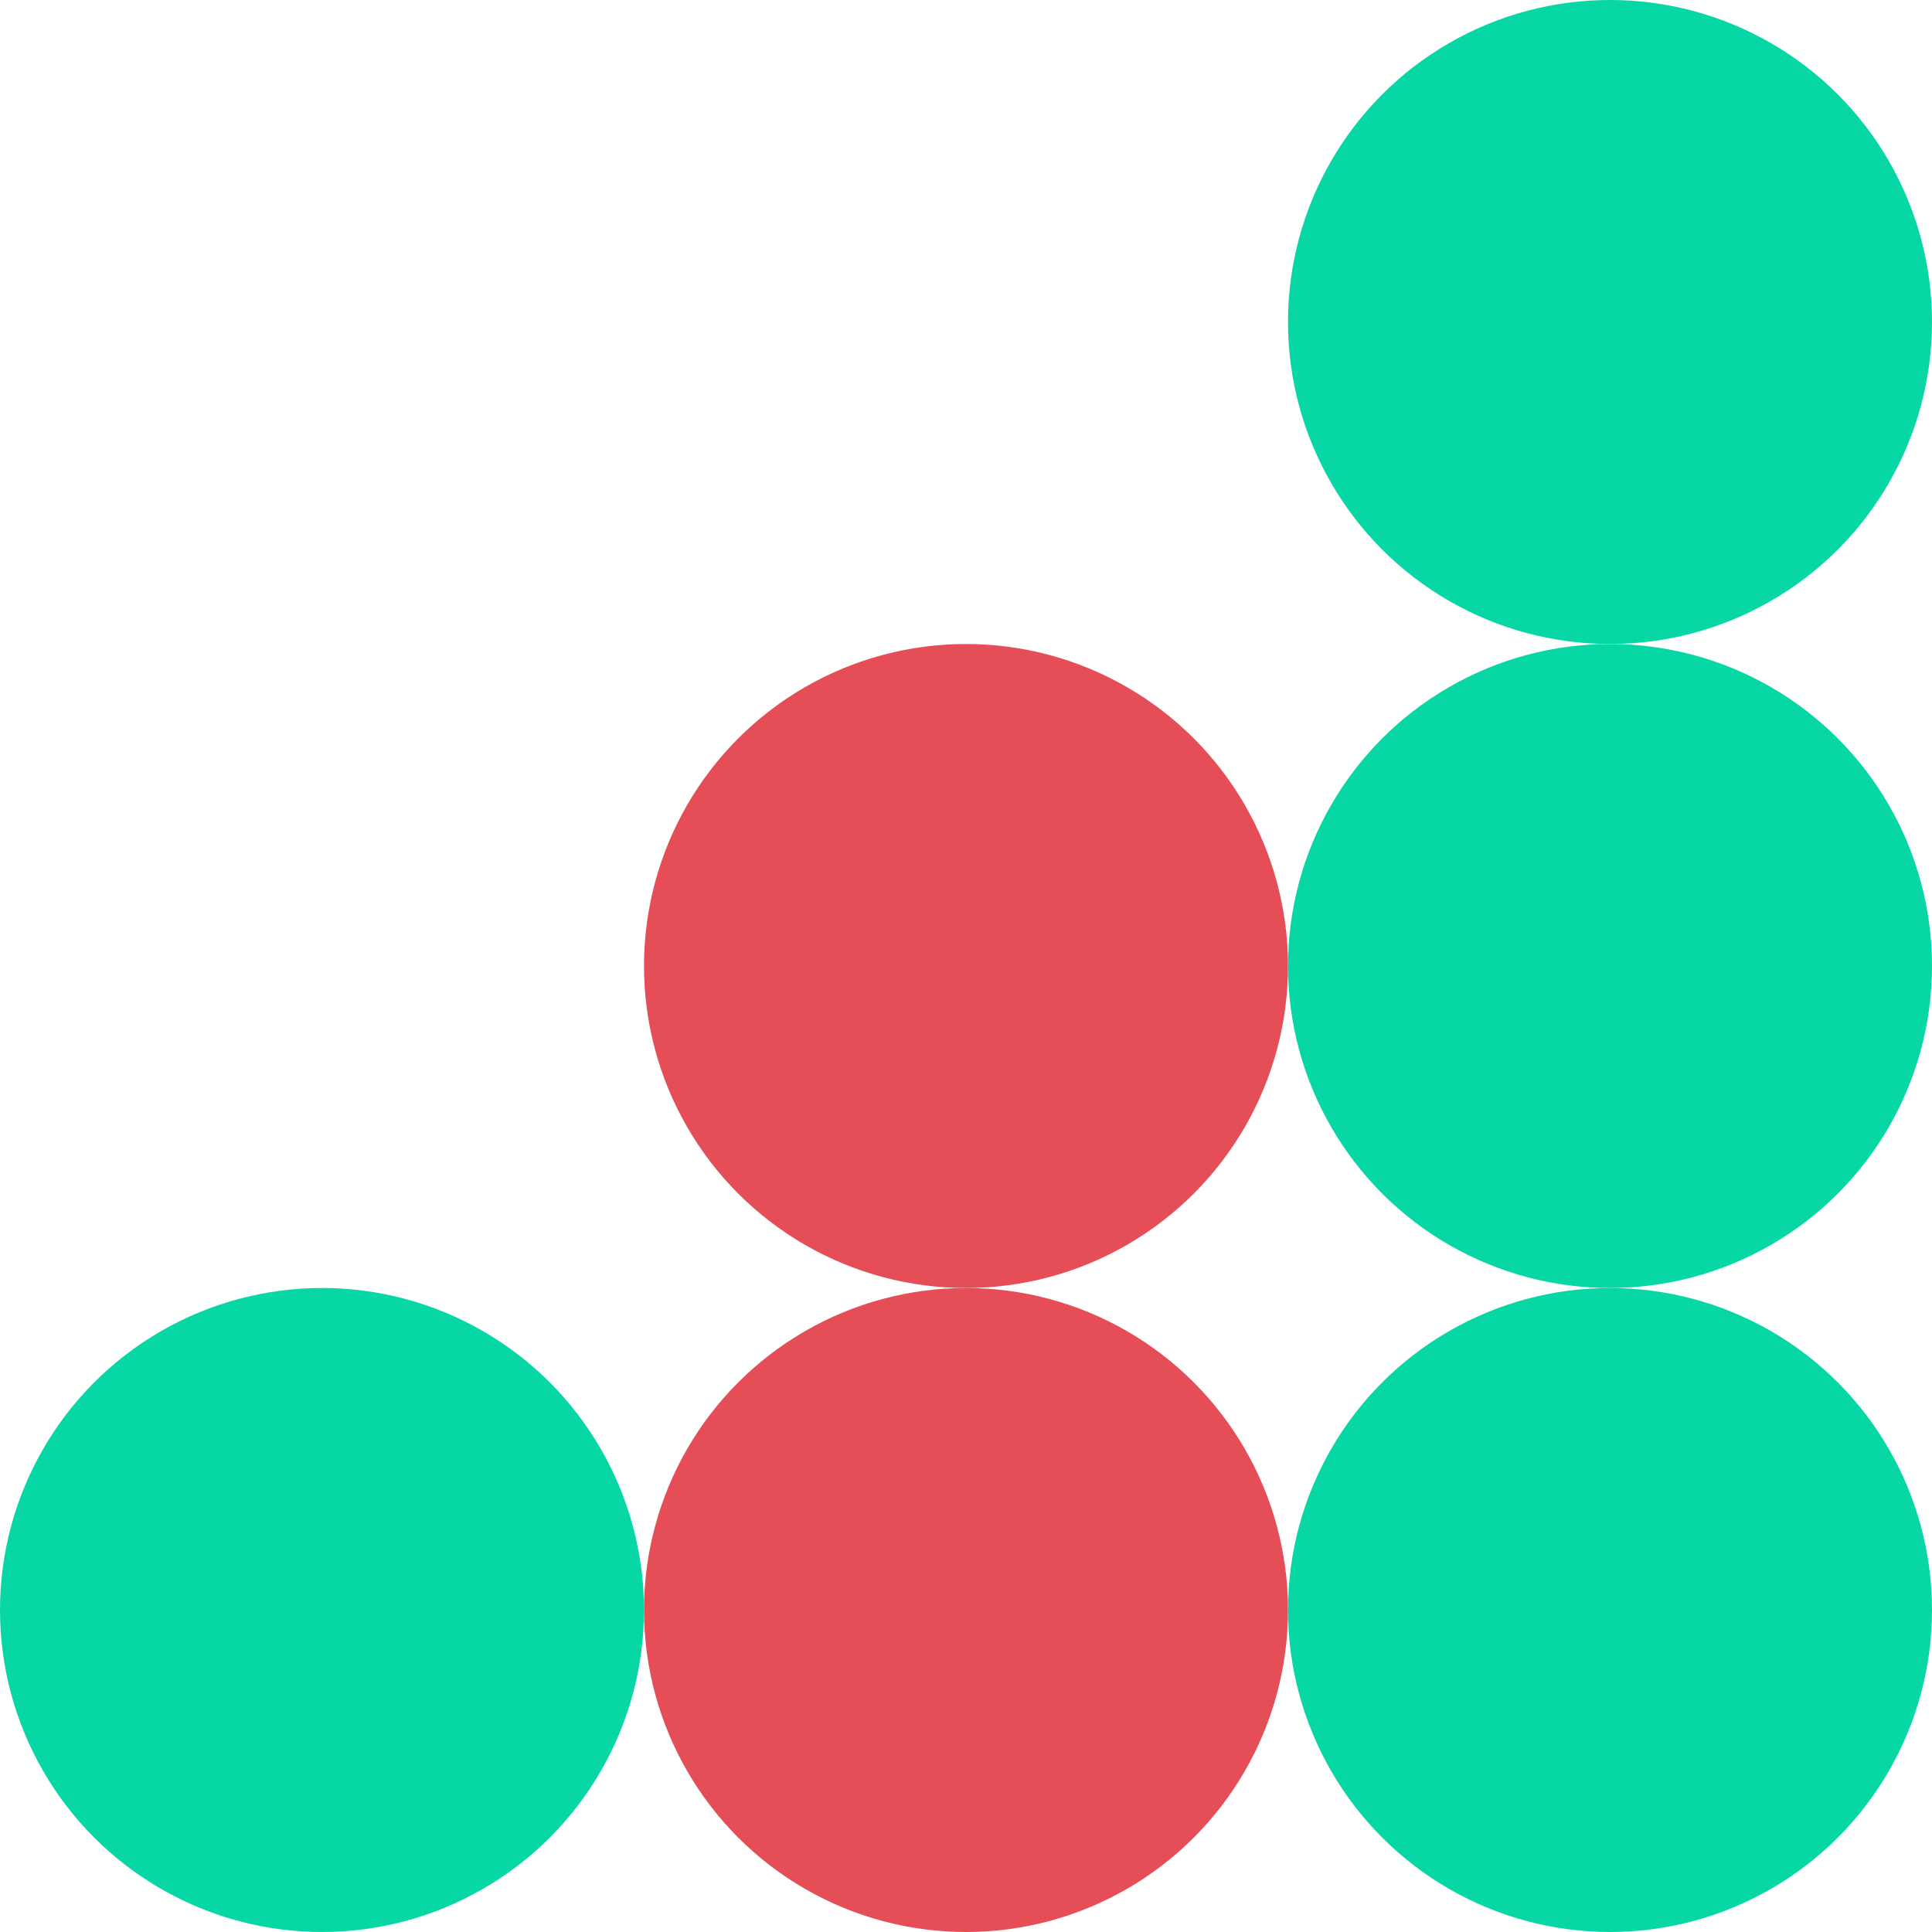
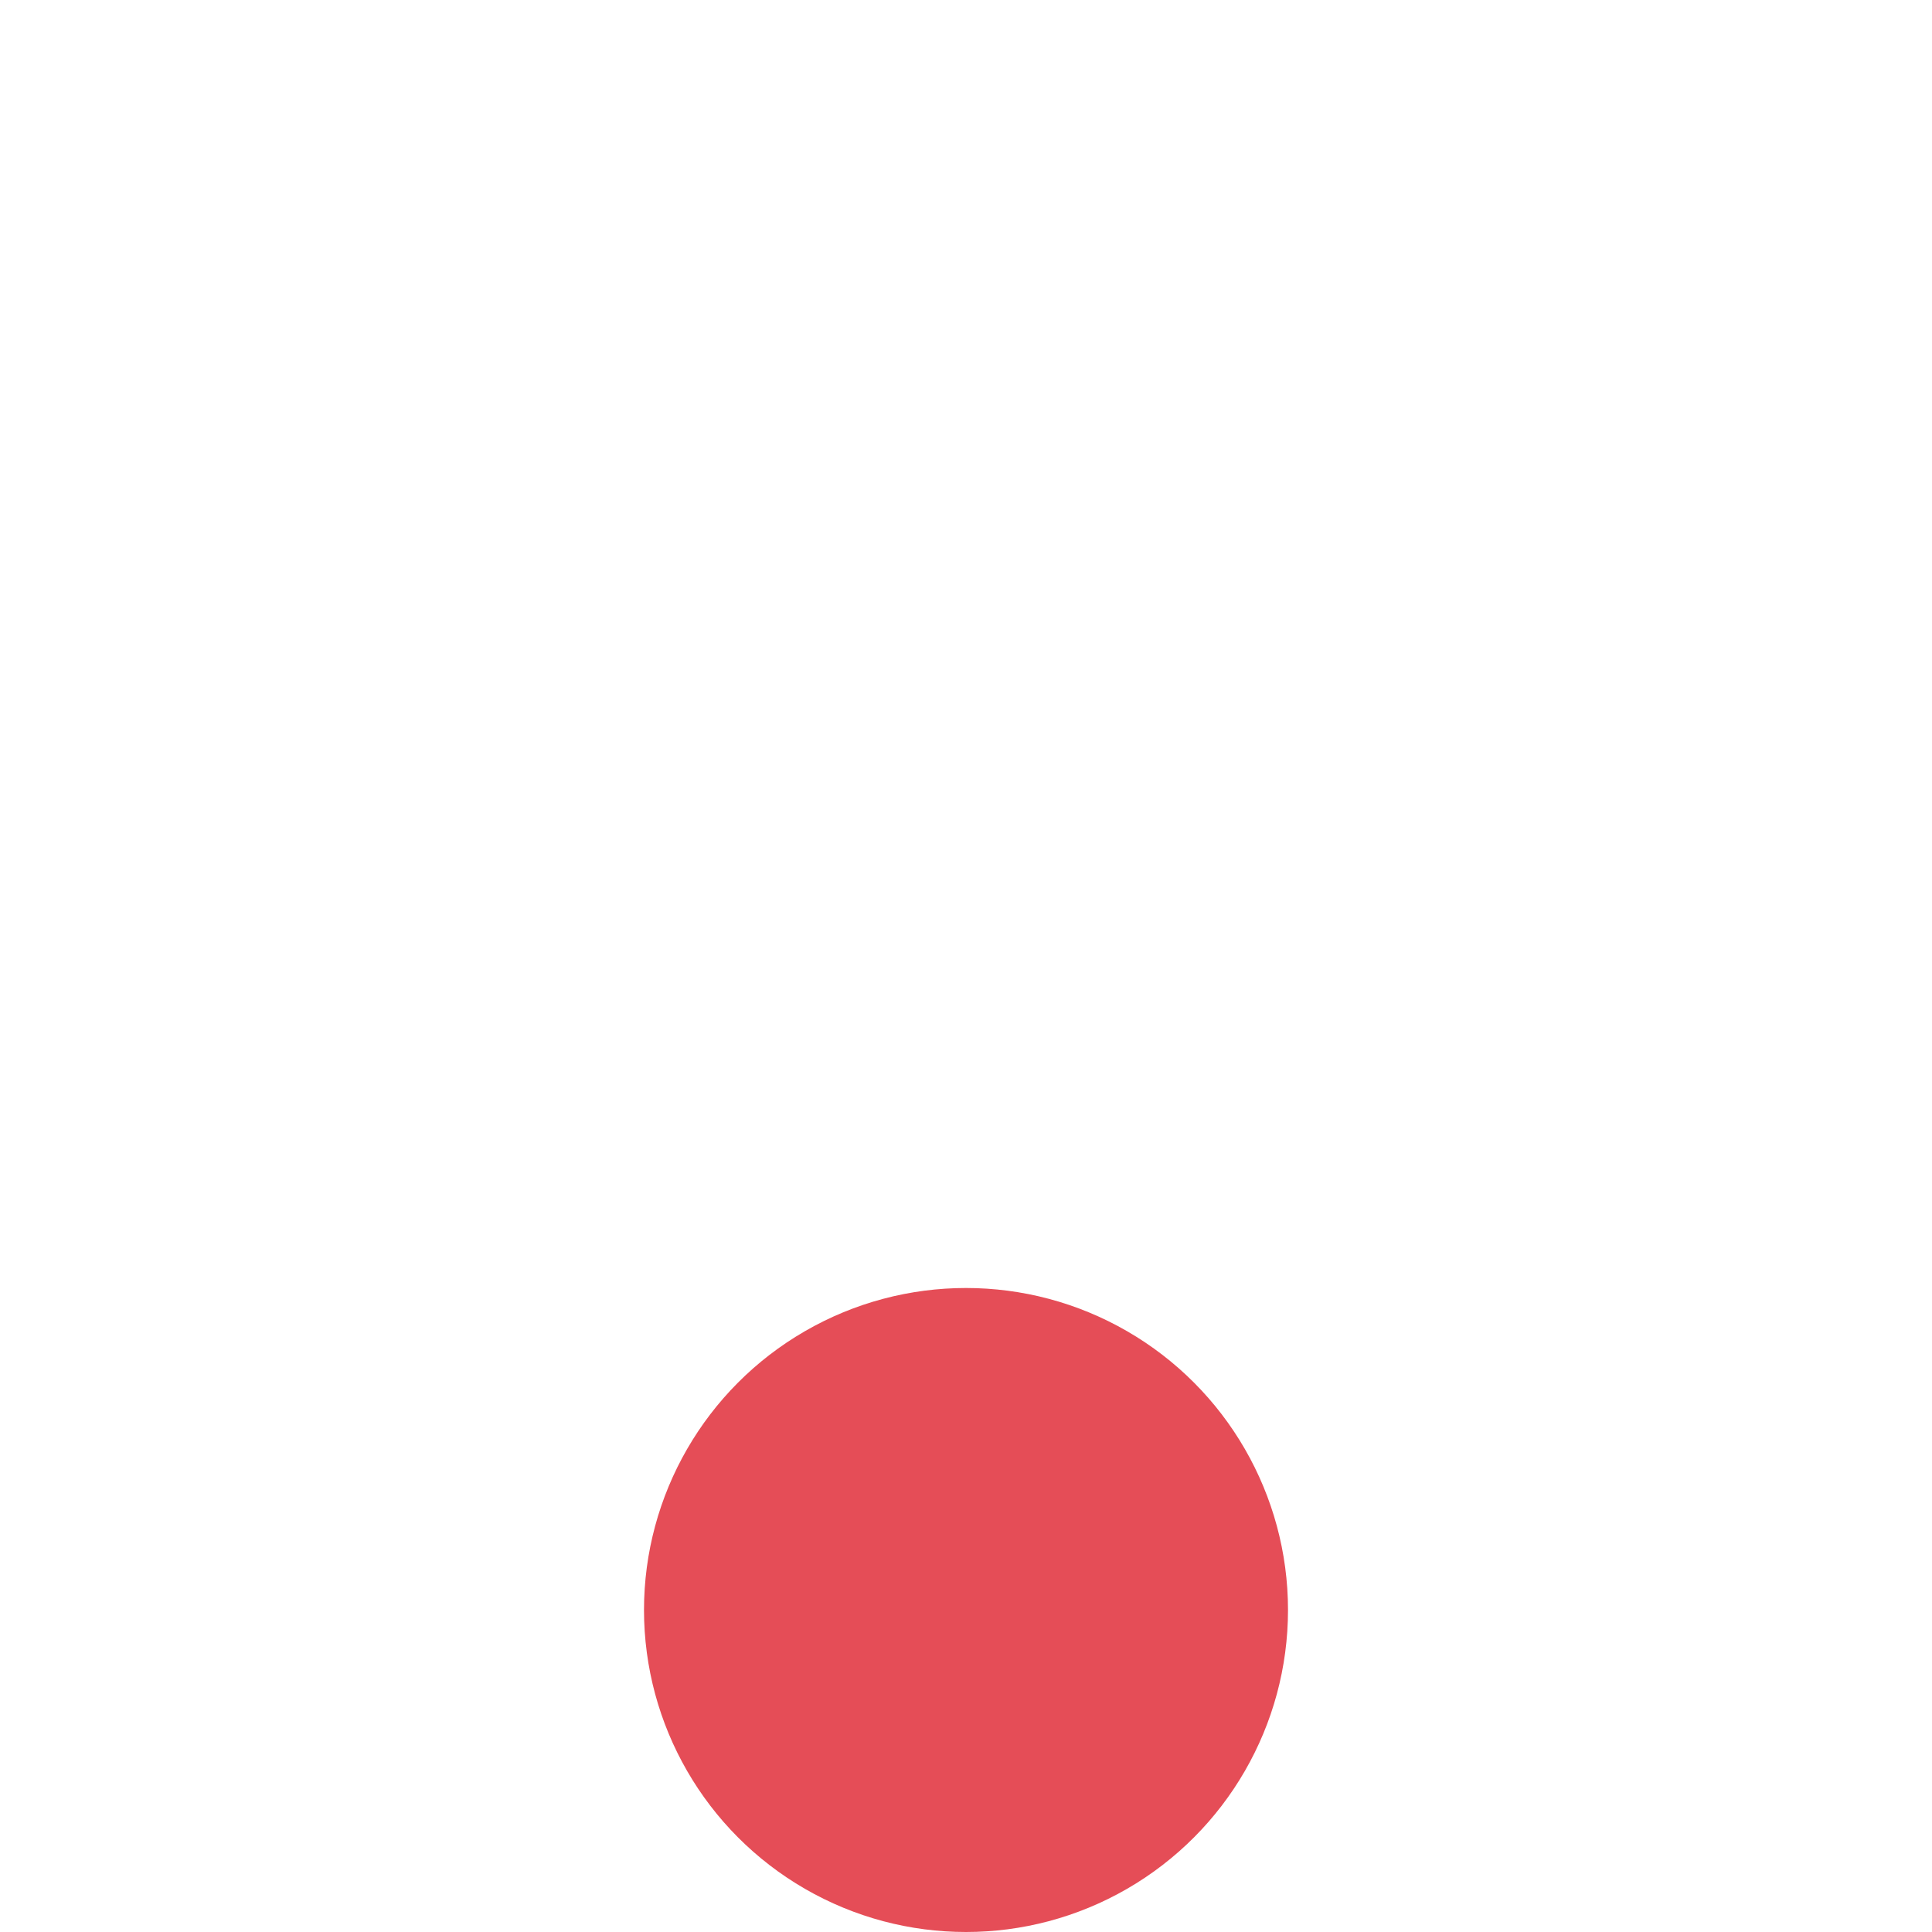
<svg xmlns="http://www.w3.org/2000/svg" width="24" height="24" viewBox="0 0 24 24" fill="none">
-   <circle cx="20" cy="4" r="4" fill="#07D6A5" />
-   <circle cx="12" cy="12" r="4" fill="#E54D57" />
-   <circle cx="20" cy="12" r="4" fill="#07D6A5" />
-   <circle cx="4" cy="20" r="4" fill="#07D6A5" />
  <circle cx="12" cy="20" r="4" fill="#E54D57" />
-   <circle cx="20" cy="20" r="4" fill="#07D6A5" />
</svg>